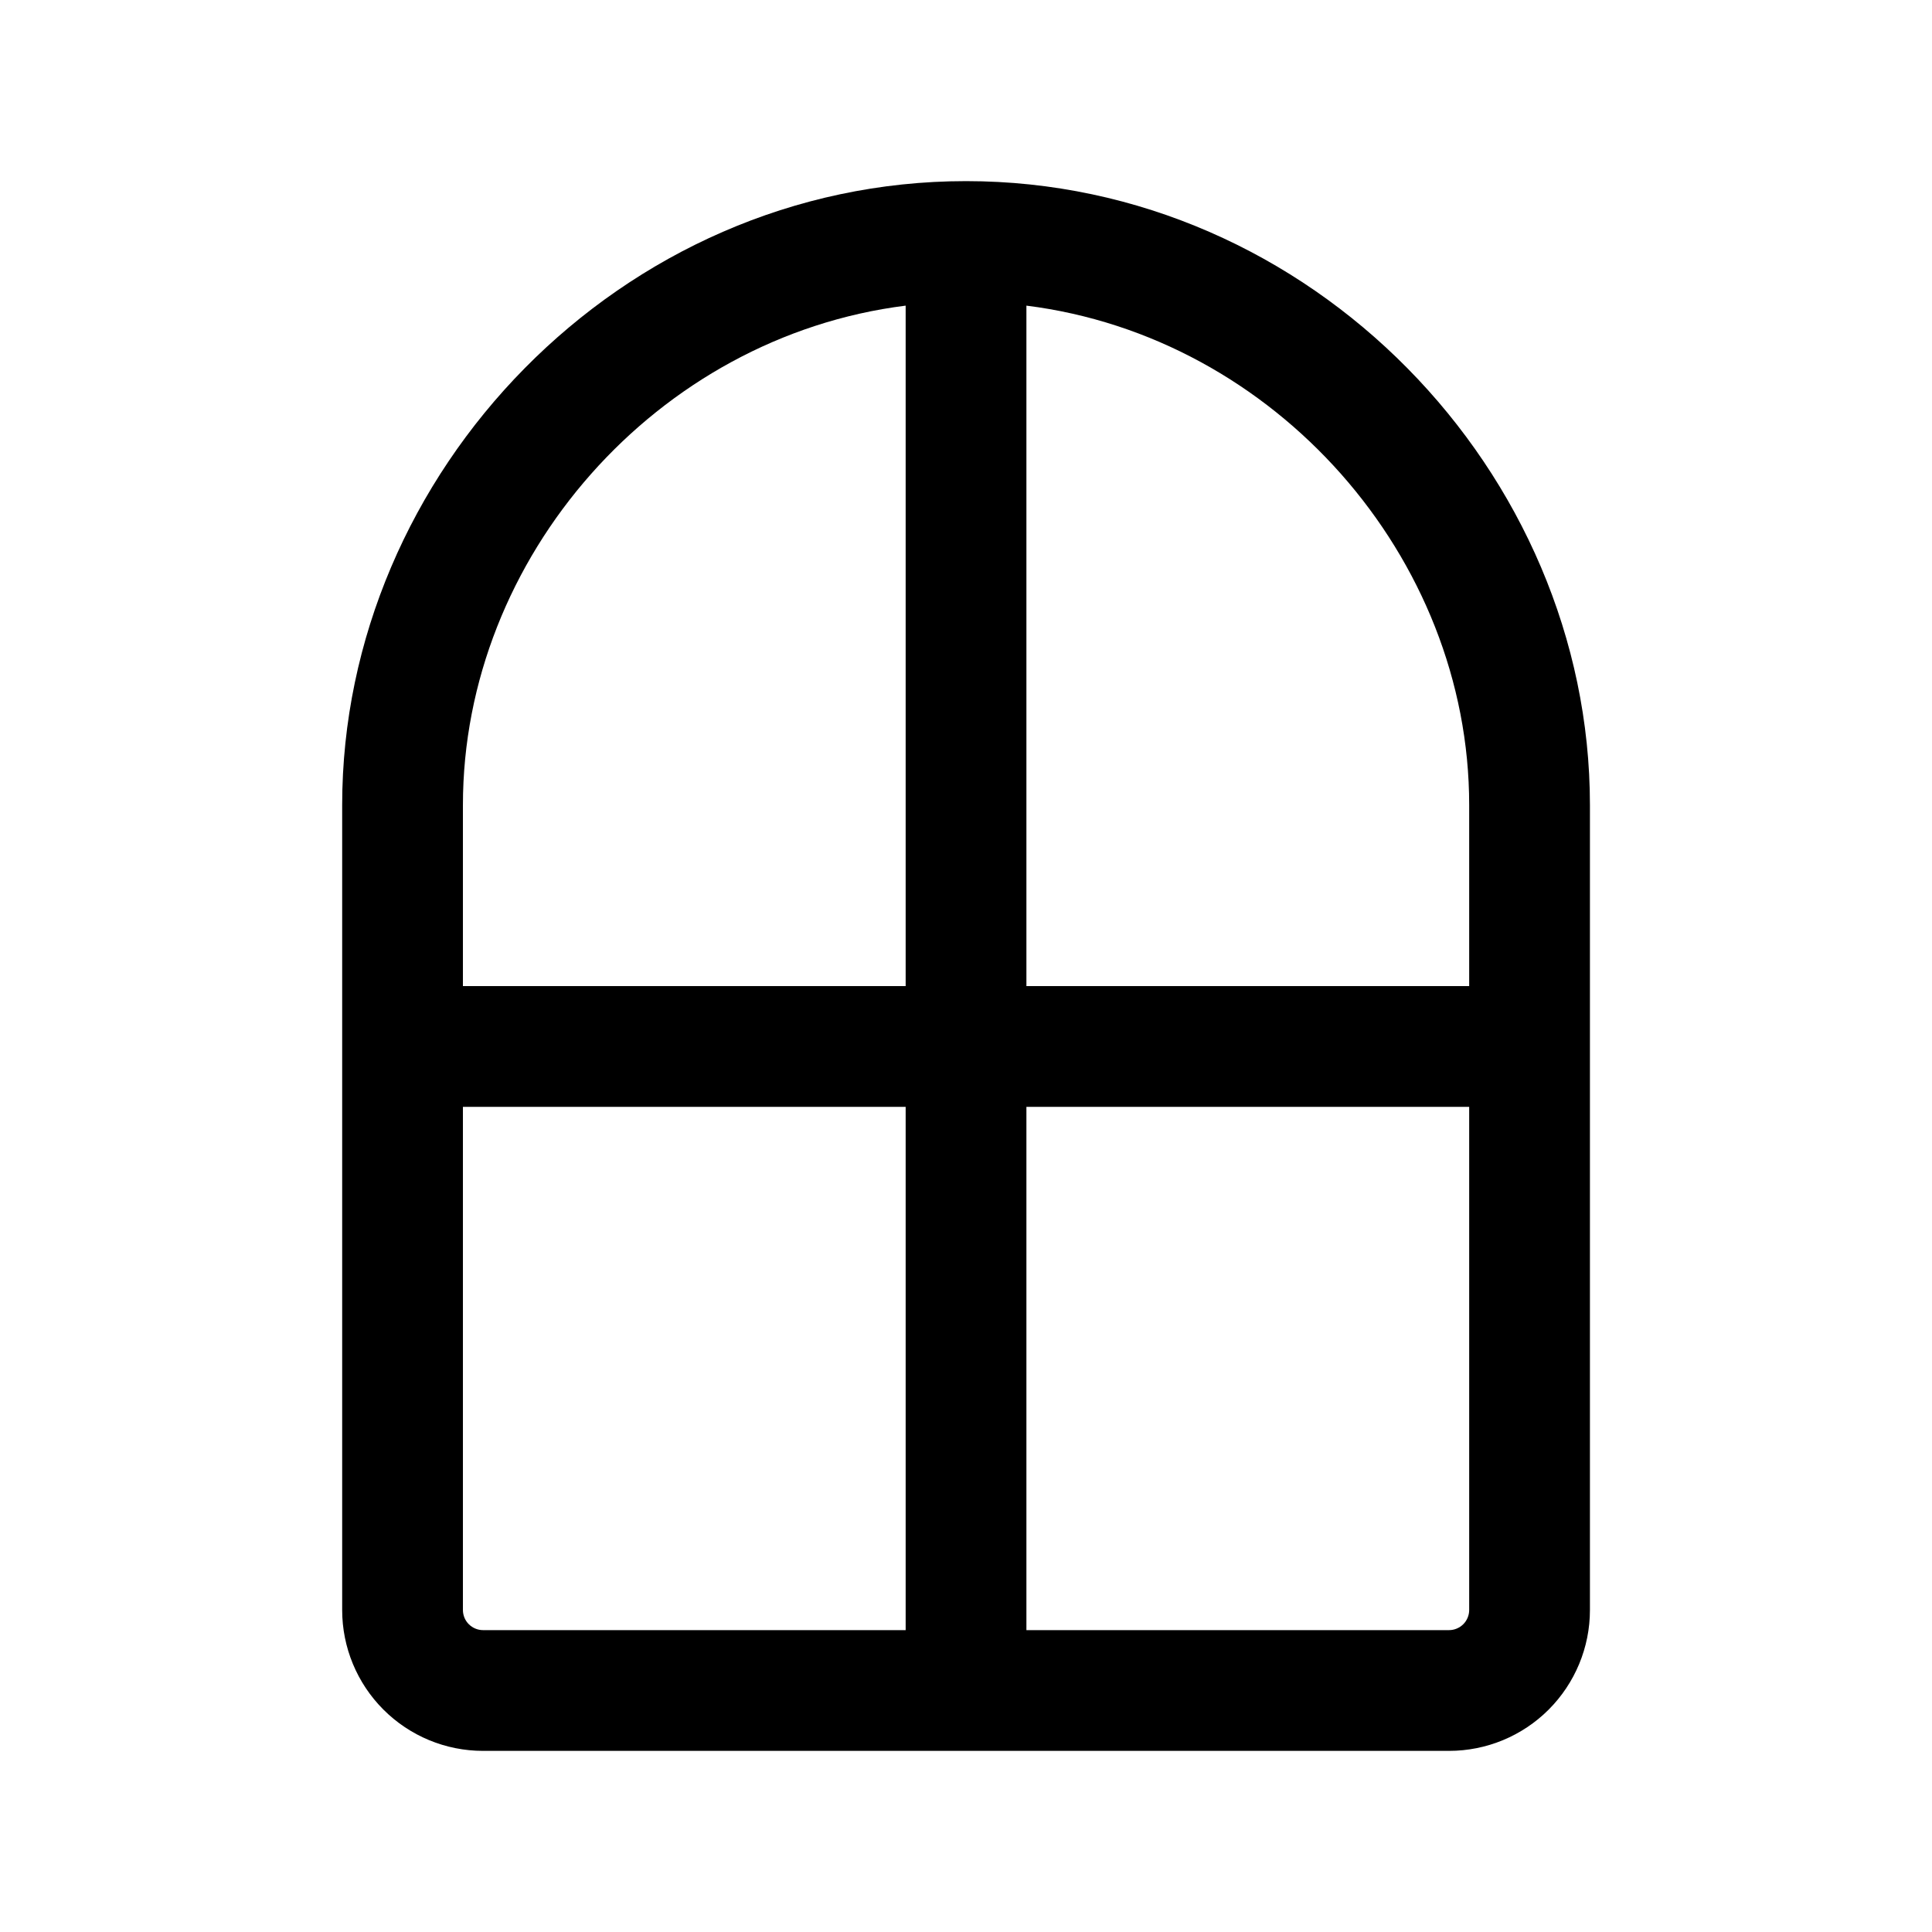
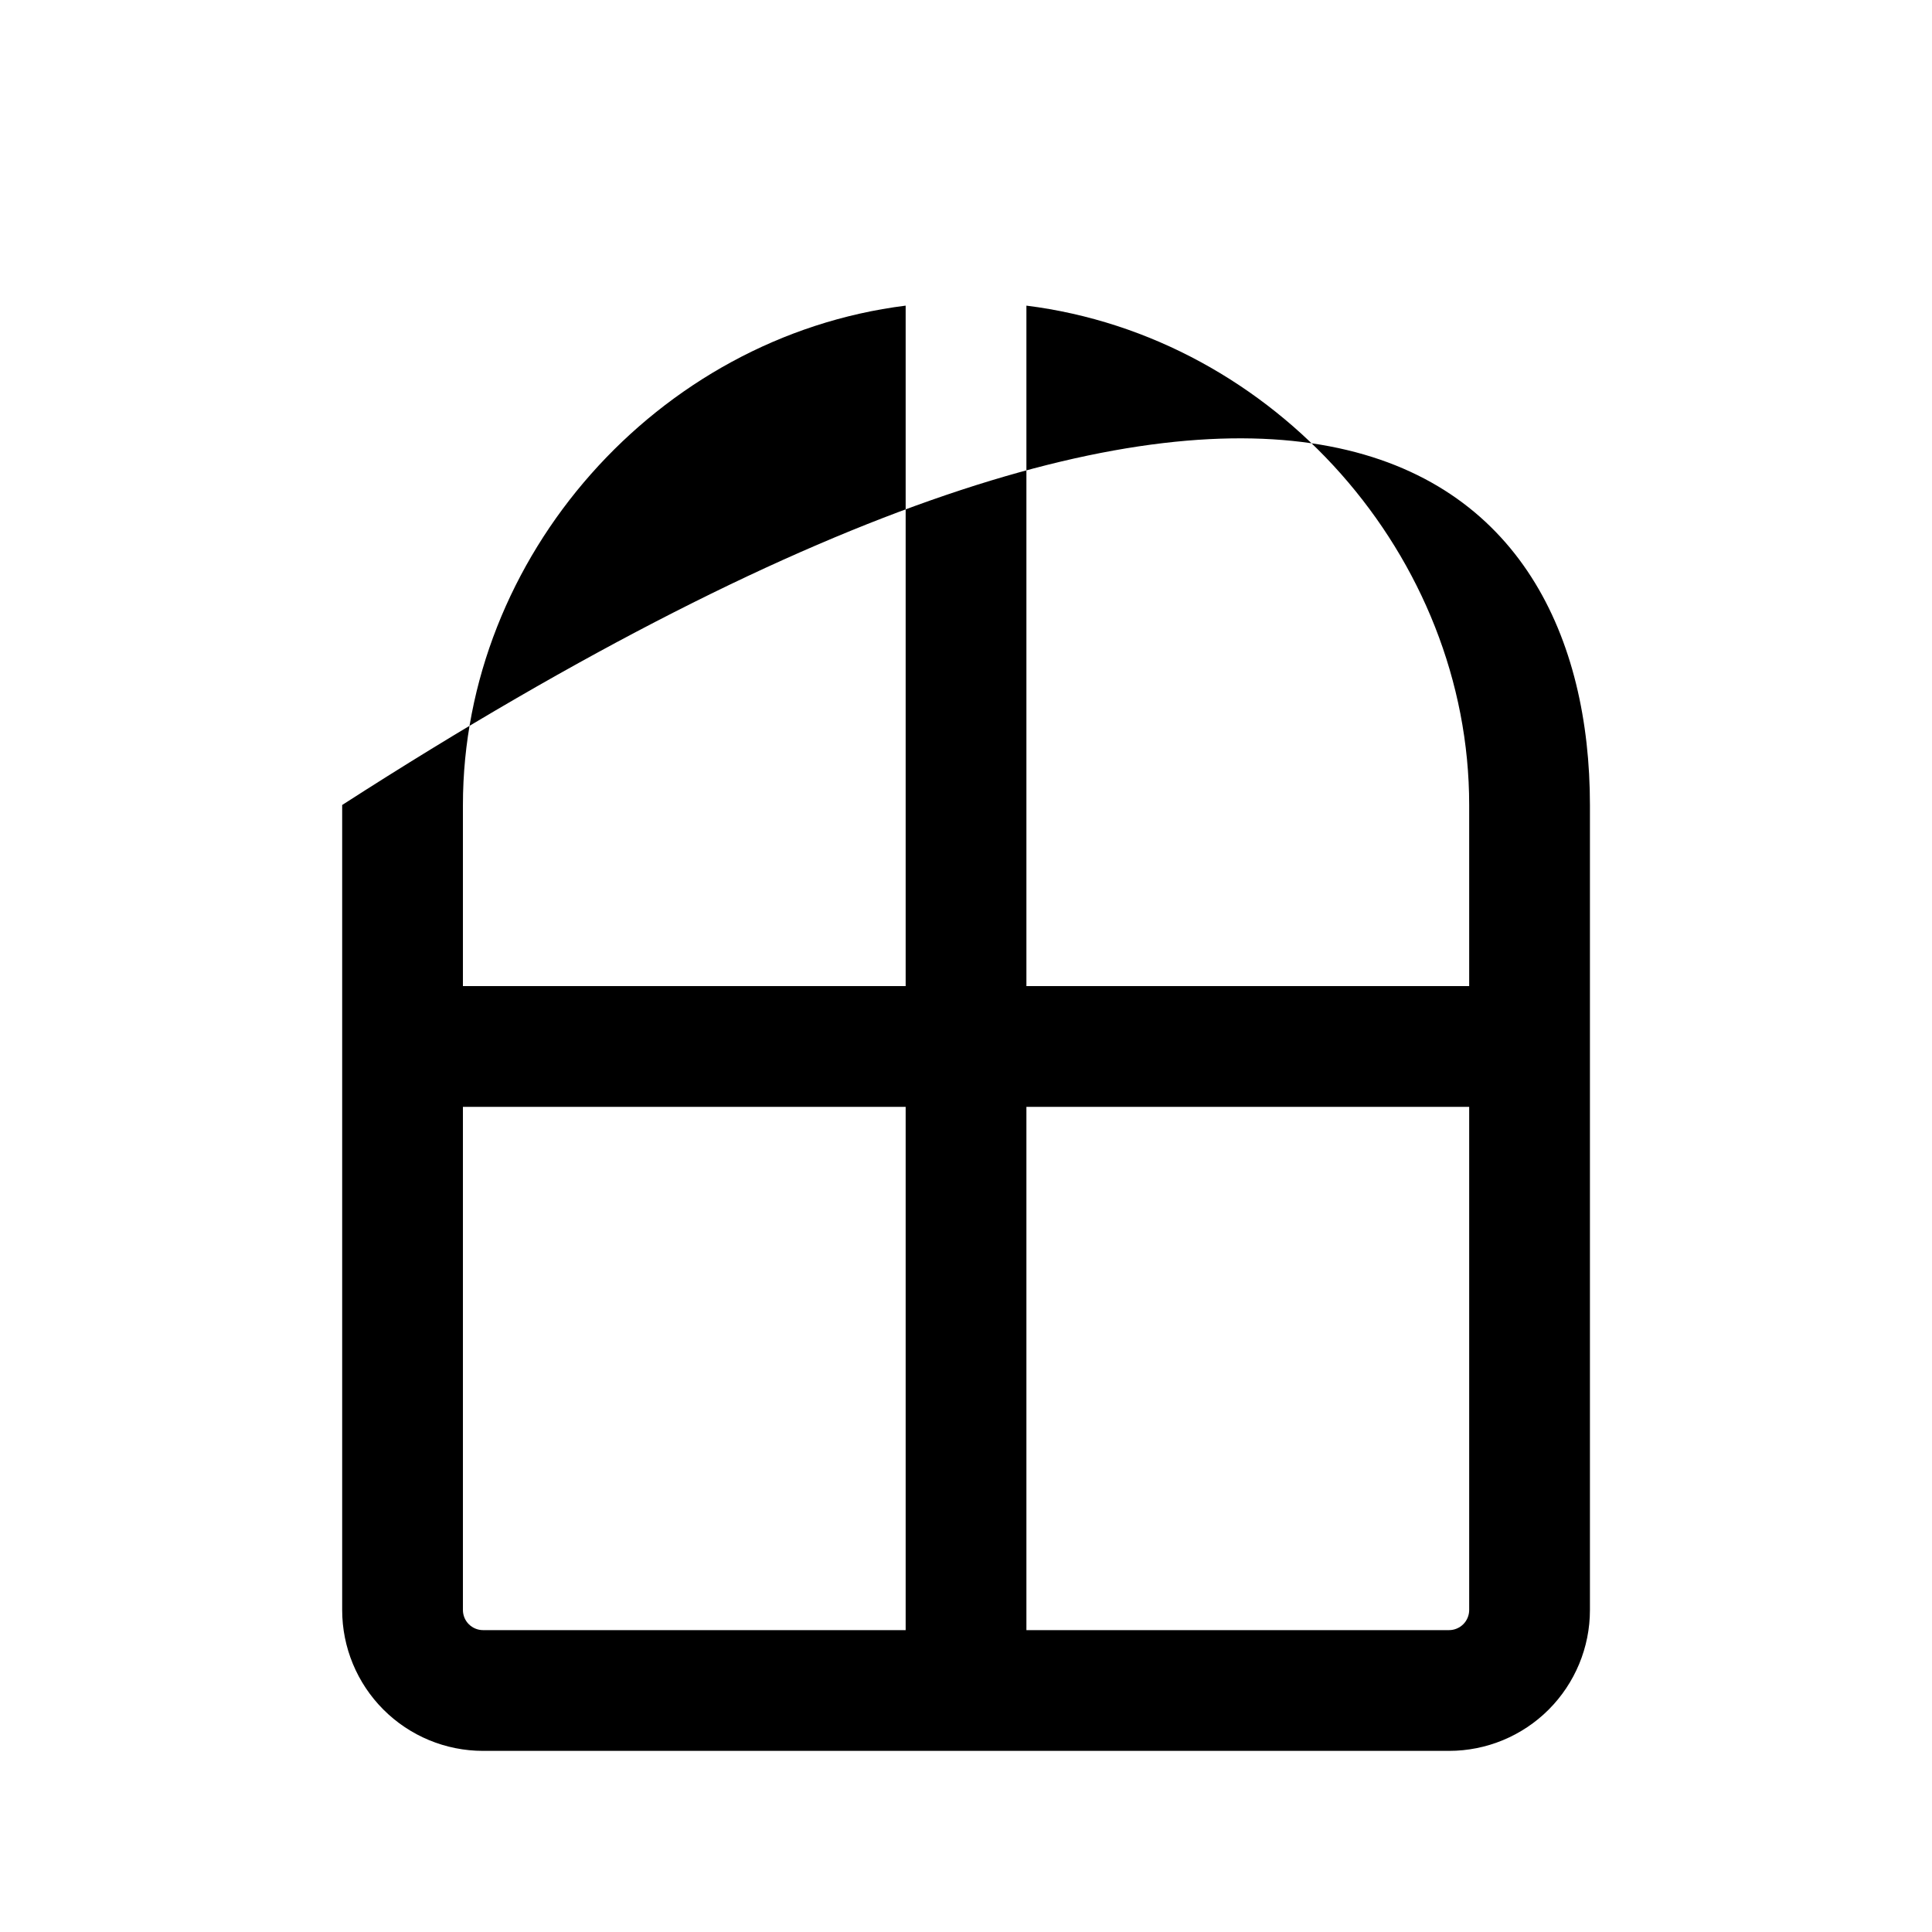
<svg xmlns="http://www.w3.org/2000/svg" width="56" height="56" viewBox="0 0 56 56" fill="none">
-   <path fill-rule="evenodd" clip-rule="evenodd" d="M9.918 23.333C9.918 13.691 17.992 5.25 28.001 5.25C38.011 5.25 46.085 13.691 46.085 23.333V46.667C46.085 47.75 45.654 48.788 44.889 49.554C44.123 50.32 43.084 50.75 42.001 50.75H14.001C12.918 50.75 11.88 50.32 11.114 49.554C10.348 48.788 9.918 47.75 9.918 46.667V23.333ZM13.418 32.083V46.667C13.418 46.821 13.479 46.97 13.589 47.079C13.698 47.188 13.847 47.25 14.001 47.25H26.251V32.083H13.418ZM26.251 28.583H13.418V23.333C13.418 16.15 19.039 9.762 26.251 8.859V28.583ZM29.751 32.083V47.25H42.001C42.156 47.25 42.304 47.188 42.414 47.079C42.523 46.97 42.585 46.821 42.585 46.667V32.083H29.751ZM42.585 28.583H29.751V8.859C36.964 9.762 42.585 16.15 42.585 23.333V28.583Z" fill="black" />
+   <path fill-rule="evenodd" clip-rule="evenodd" d="M9.918 23.333C38.011 5.25 46.085 13.691 46.085 23.333V46.667C46.085 47.75 45.654 48.788 44.889 49.554C44.123 50.32 43.084 50.75 42.001 50.75H14.001C12.918 50.75 11.88 50.32 11.114 49.554C10.348 48.788 9.918 47.75 9.918 46.667V23.333ZM13.418 32.083V46.667C13.418 46.821 13.479 46.97 13.589 47.079C13.698 47.188 13.847 47.25 14.001 47.25H26.251V32.083H13.418ZM26.251 28.583H13.418V23.333C13.418 16.15 19.039 9.762 26.251 8.859V28.583ZM29.751 32.083V47.25H42.001C42.156 47.25 42.304 47.188 42.414 47.079C42.523 46.97 42.585 46.821 42.585 46.667V32.083H29.751ZM42.585 28.583H29.751V8.859C36.964 9.762 42.585 16.15 42.585 23.333V28.583Z" fill="black" />
</svg>